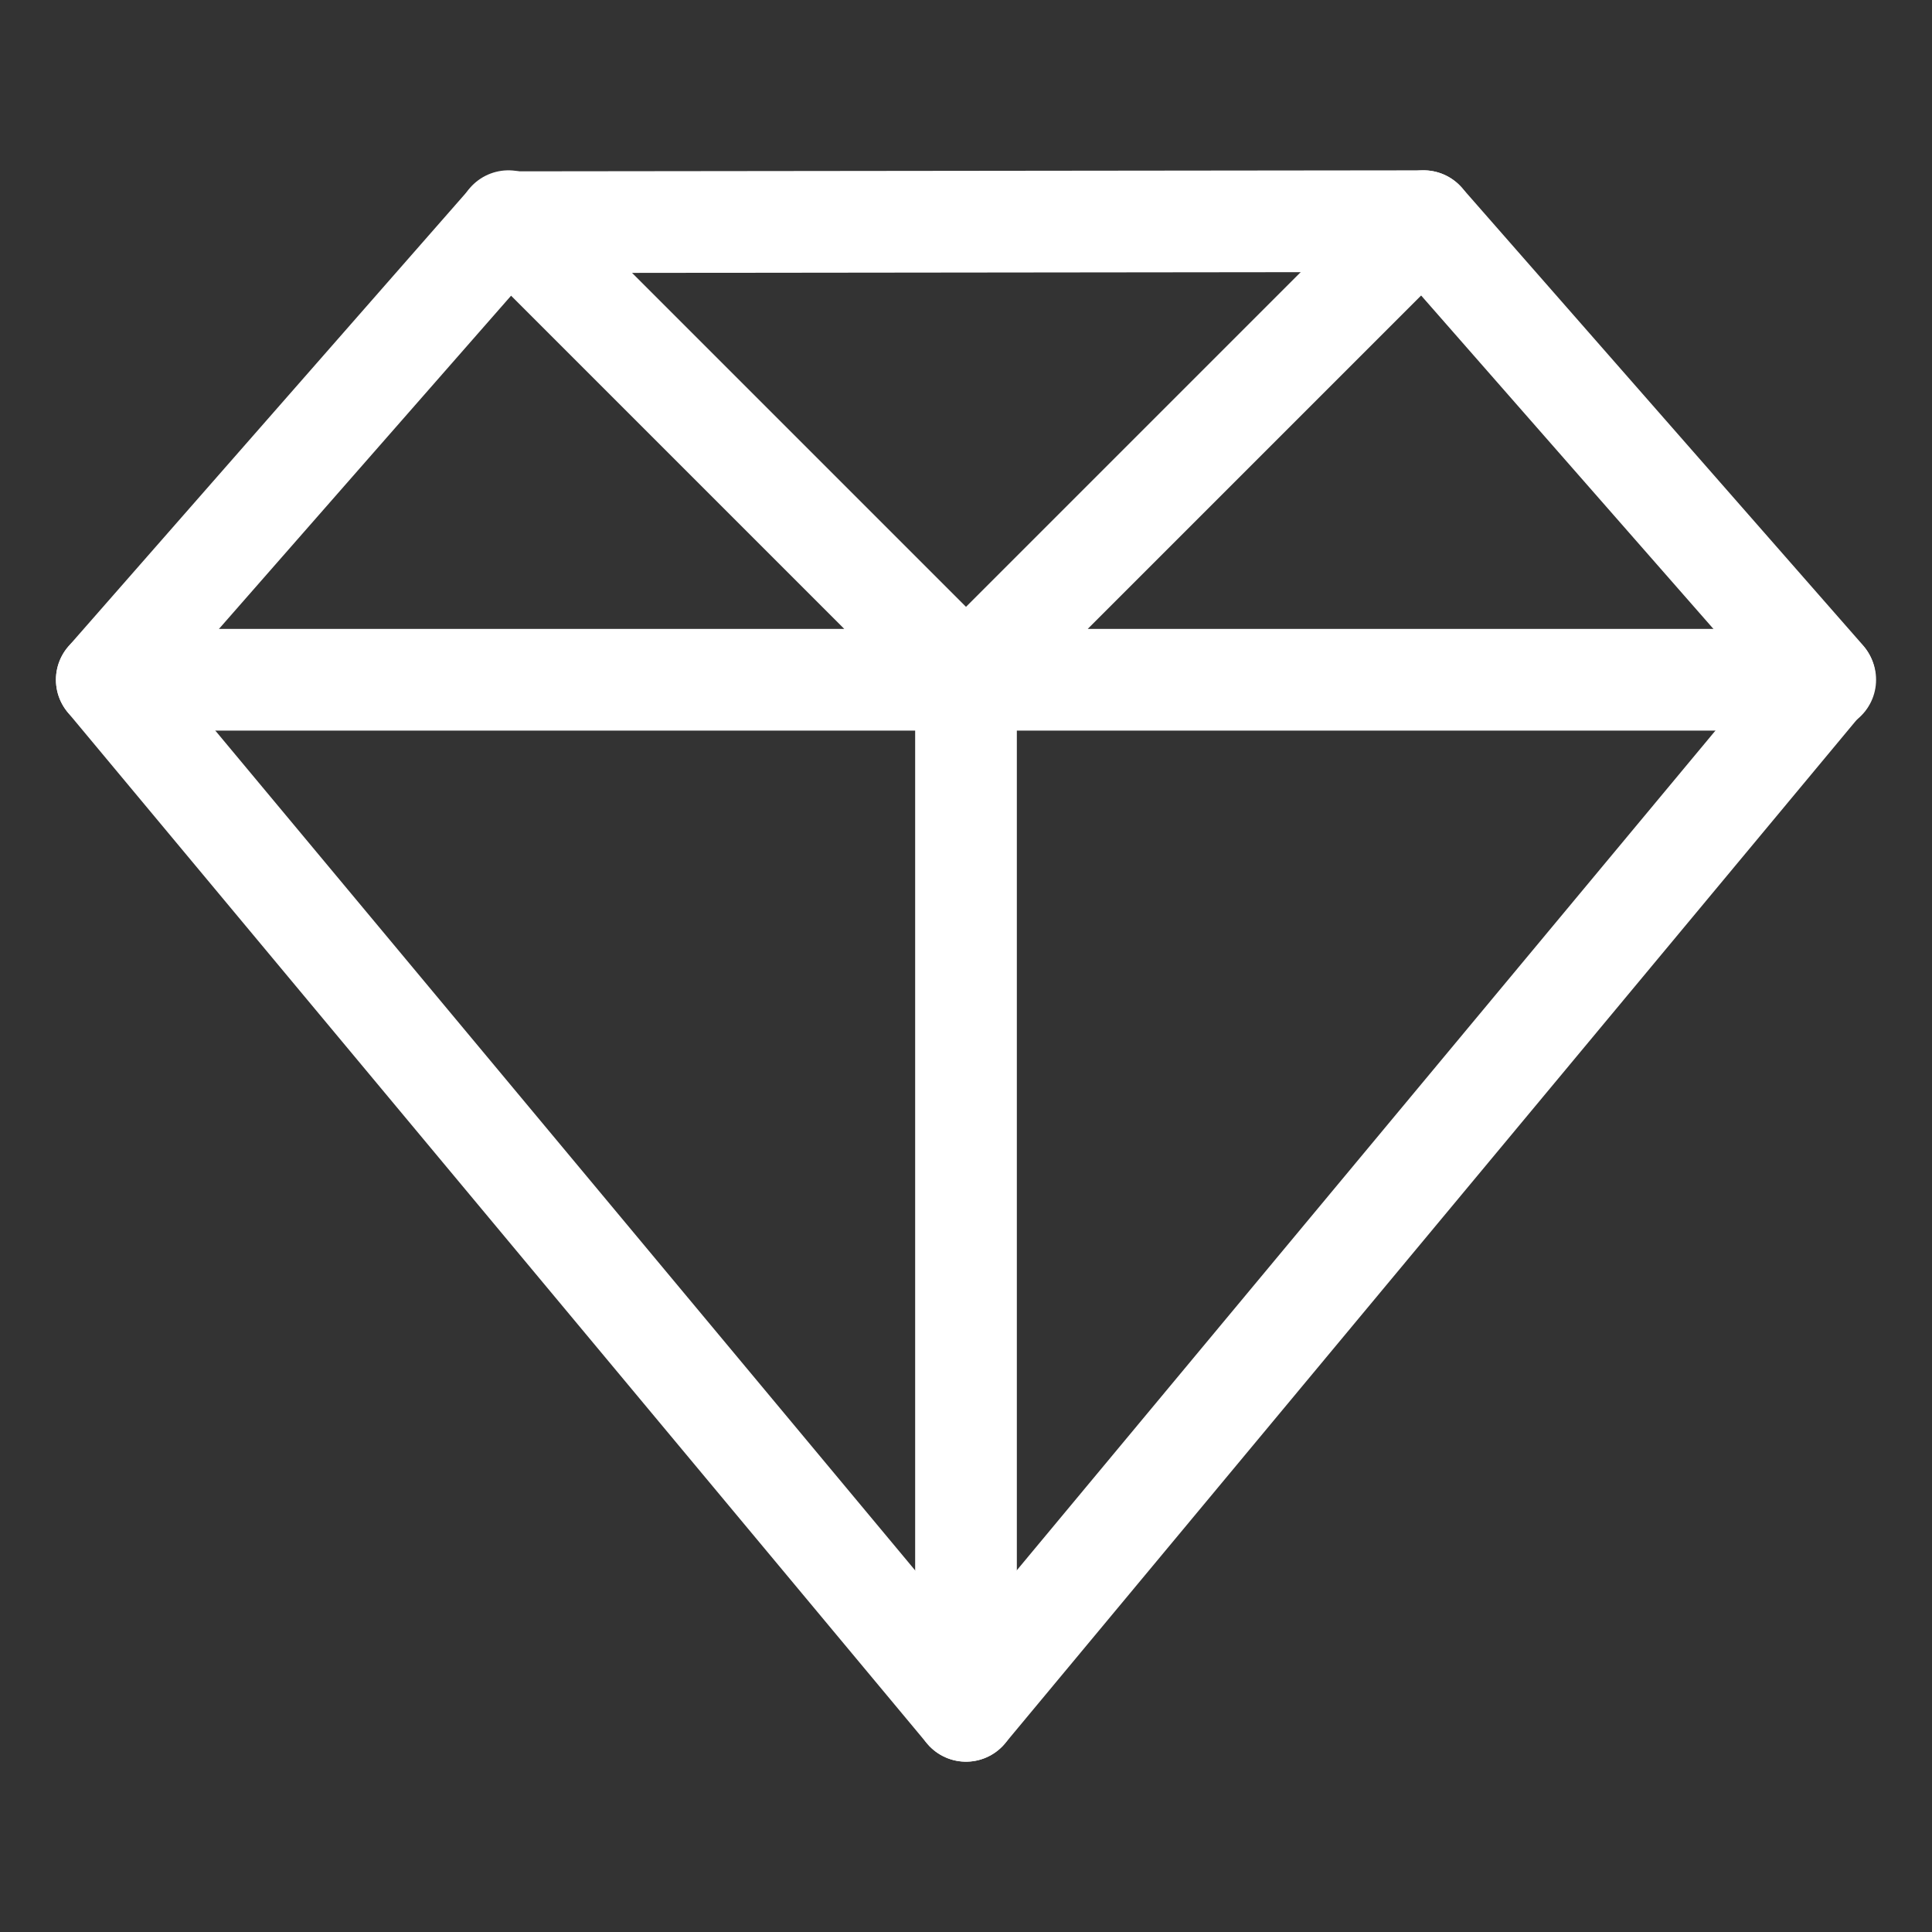
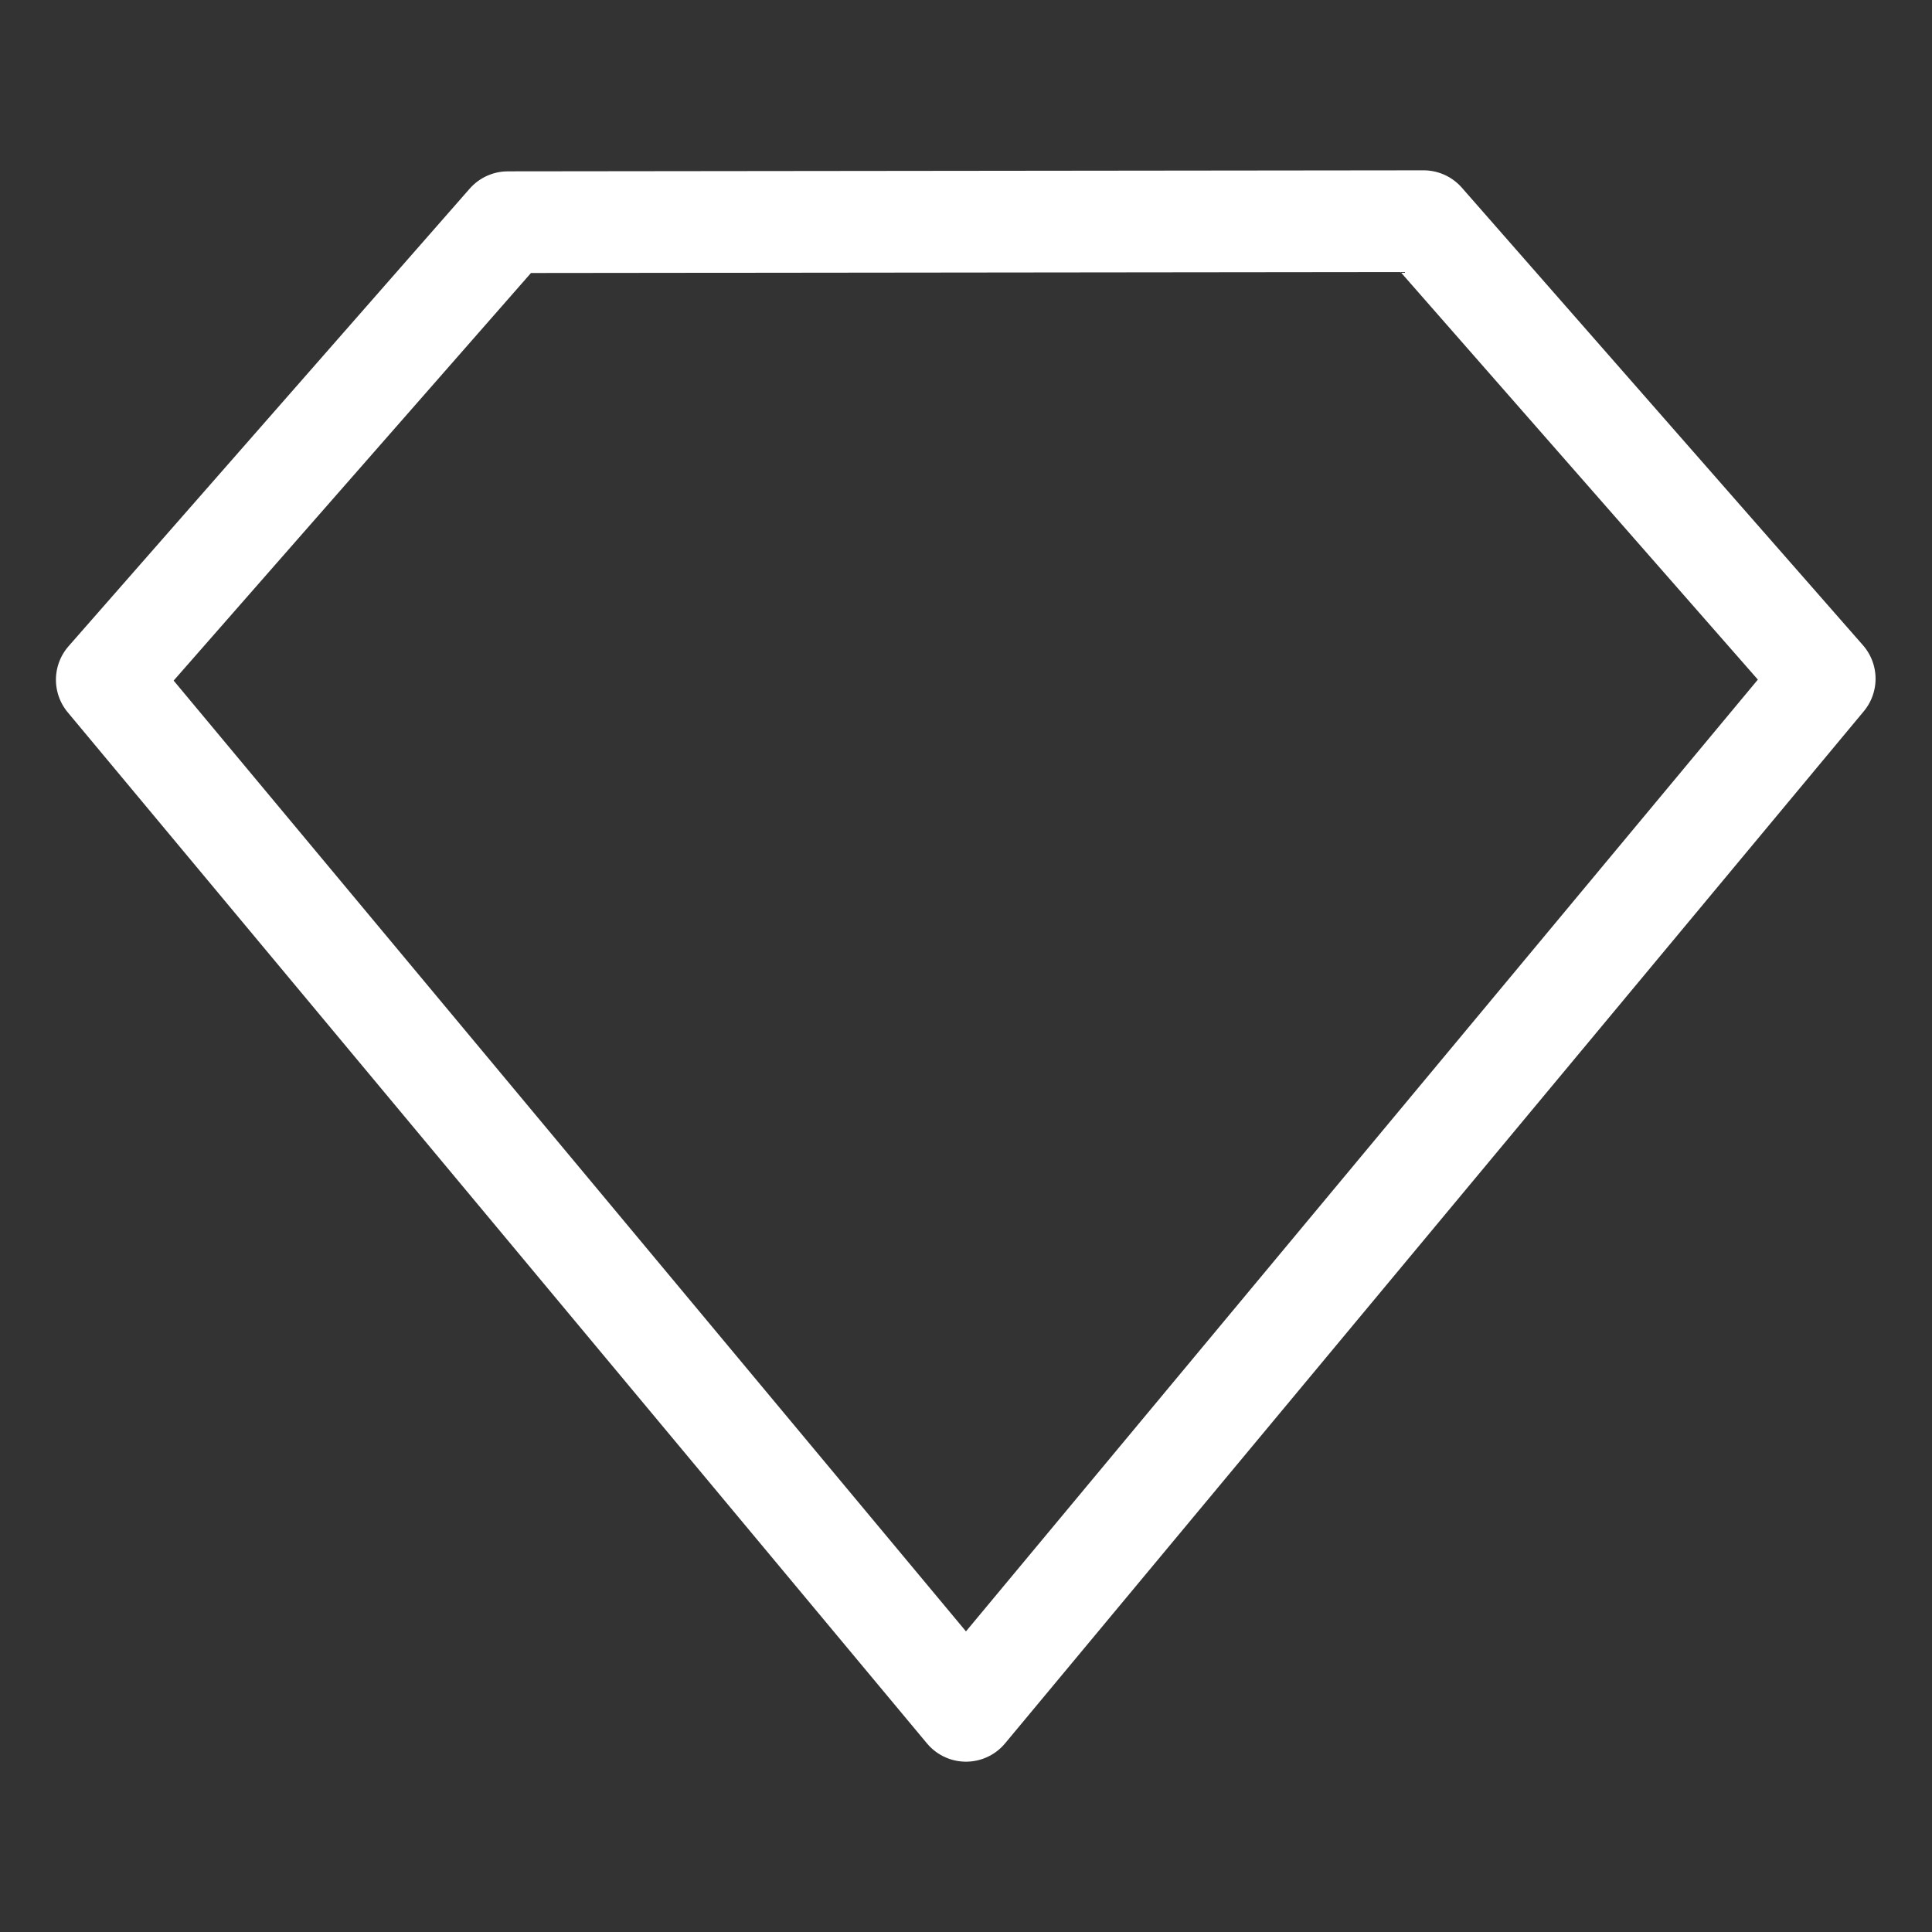
<svg xmlns="http://www.w3.org/2000/svg" viewBox="0 0 38 38">
  <rect x="0" y="0" width="38" height="38" fill="#333333" stroke="none" />
  <defs>
    <style>.cls-1,.cls-2{fill:none;}.cls-2{stroke:#fff;stroke-linecap:round;stroke-linejoin:round;stroke-width:2px;}</style>
  </defs>
  <g id="Calque_2" data-name="Calque 2">
    <g id="Contenu">
-       <rect class="cls-1" width="38" height="38" />
-       <path class="cls-2" d="M2.1,13.37H35.9M10,4.35l9,9,9-9m-9,9V33.65" />
      <path class="cls-2" d="M28,4.35l7.89,9L19,33.65,2.1,13.37l7.89-9Z" />
    </g>
  </g>
</svg>